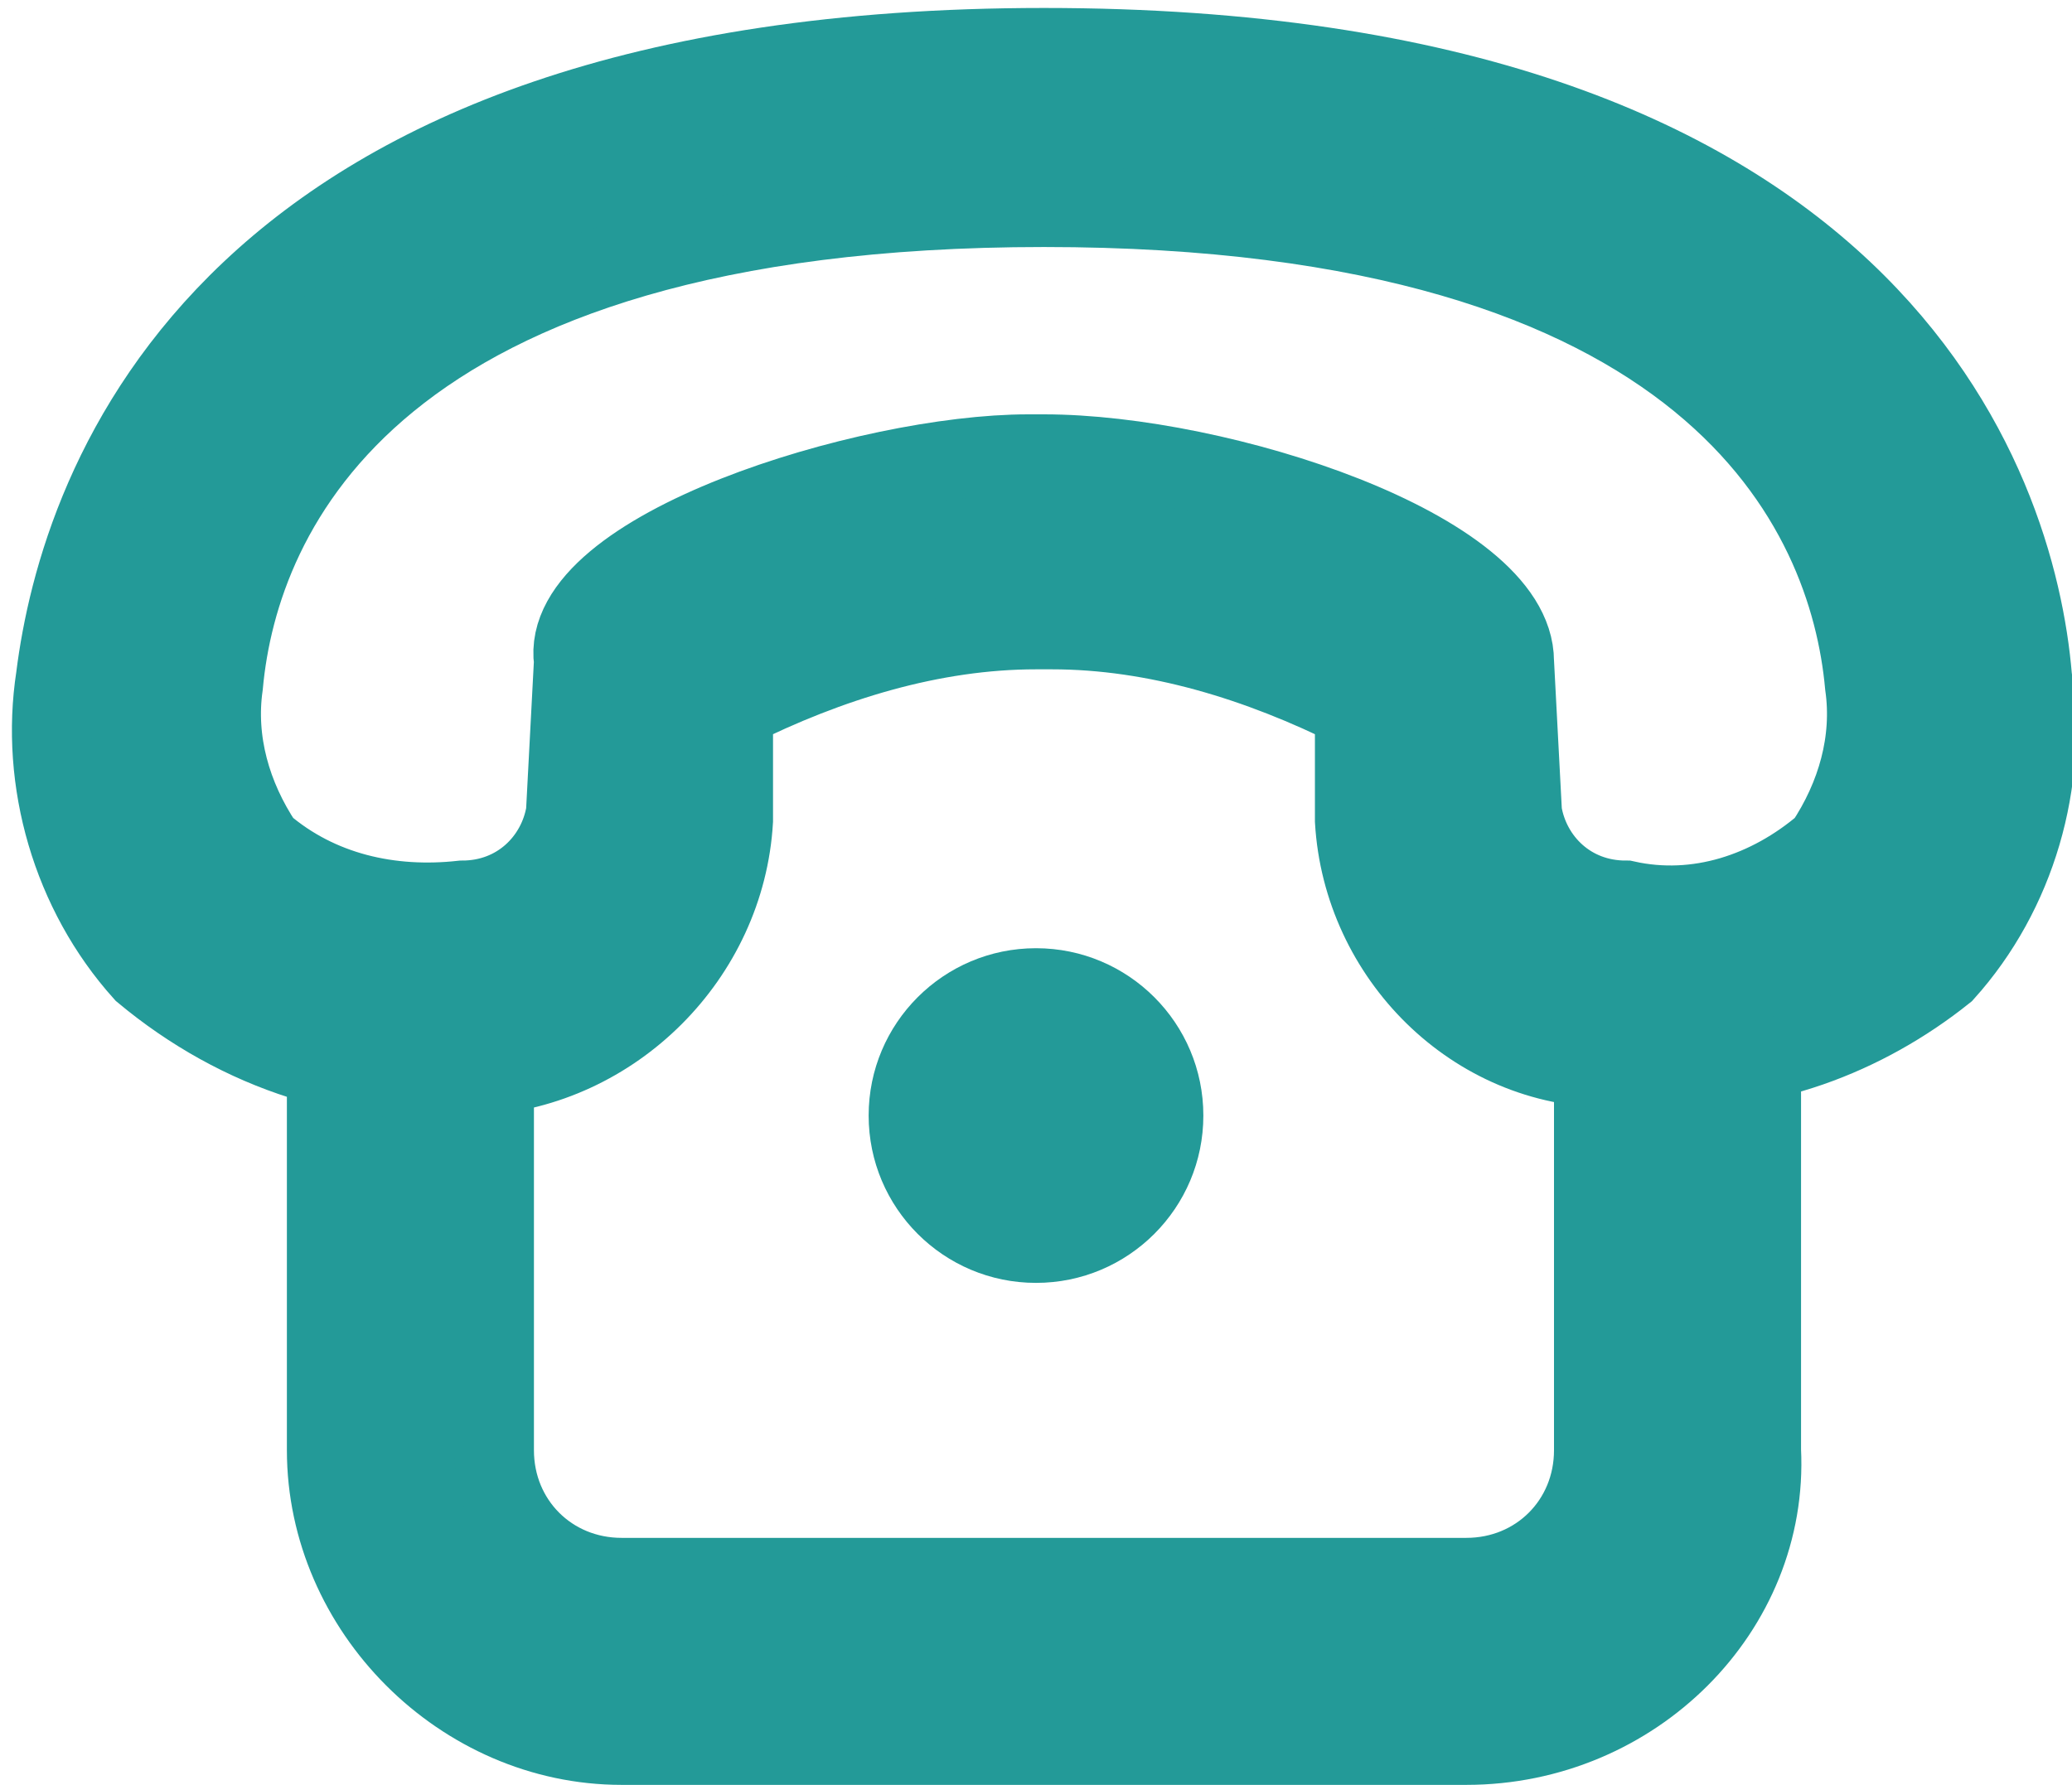
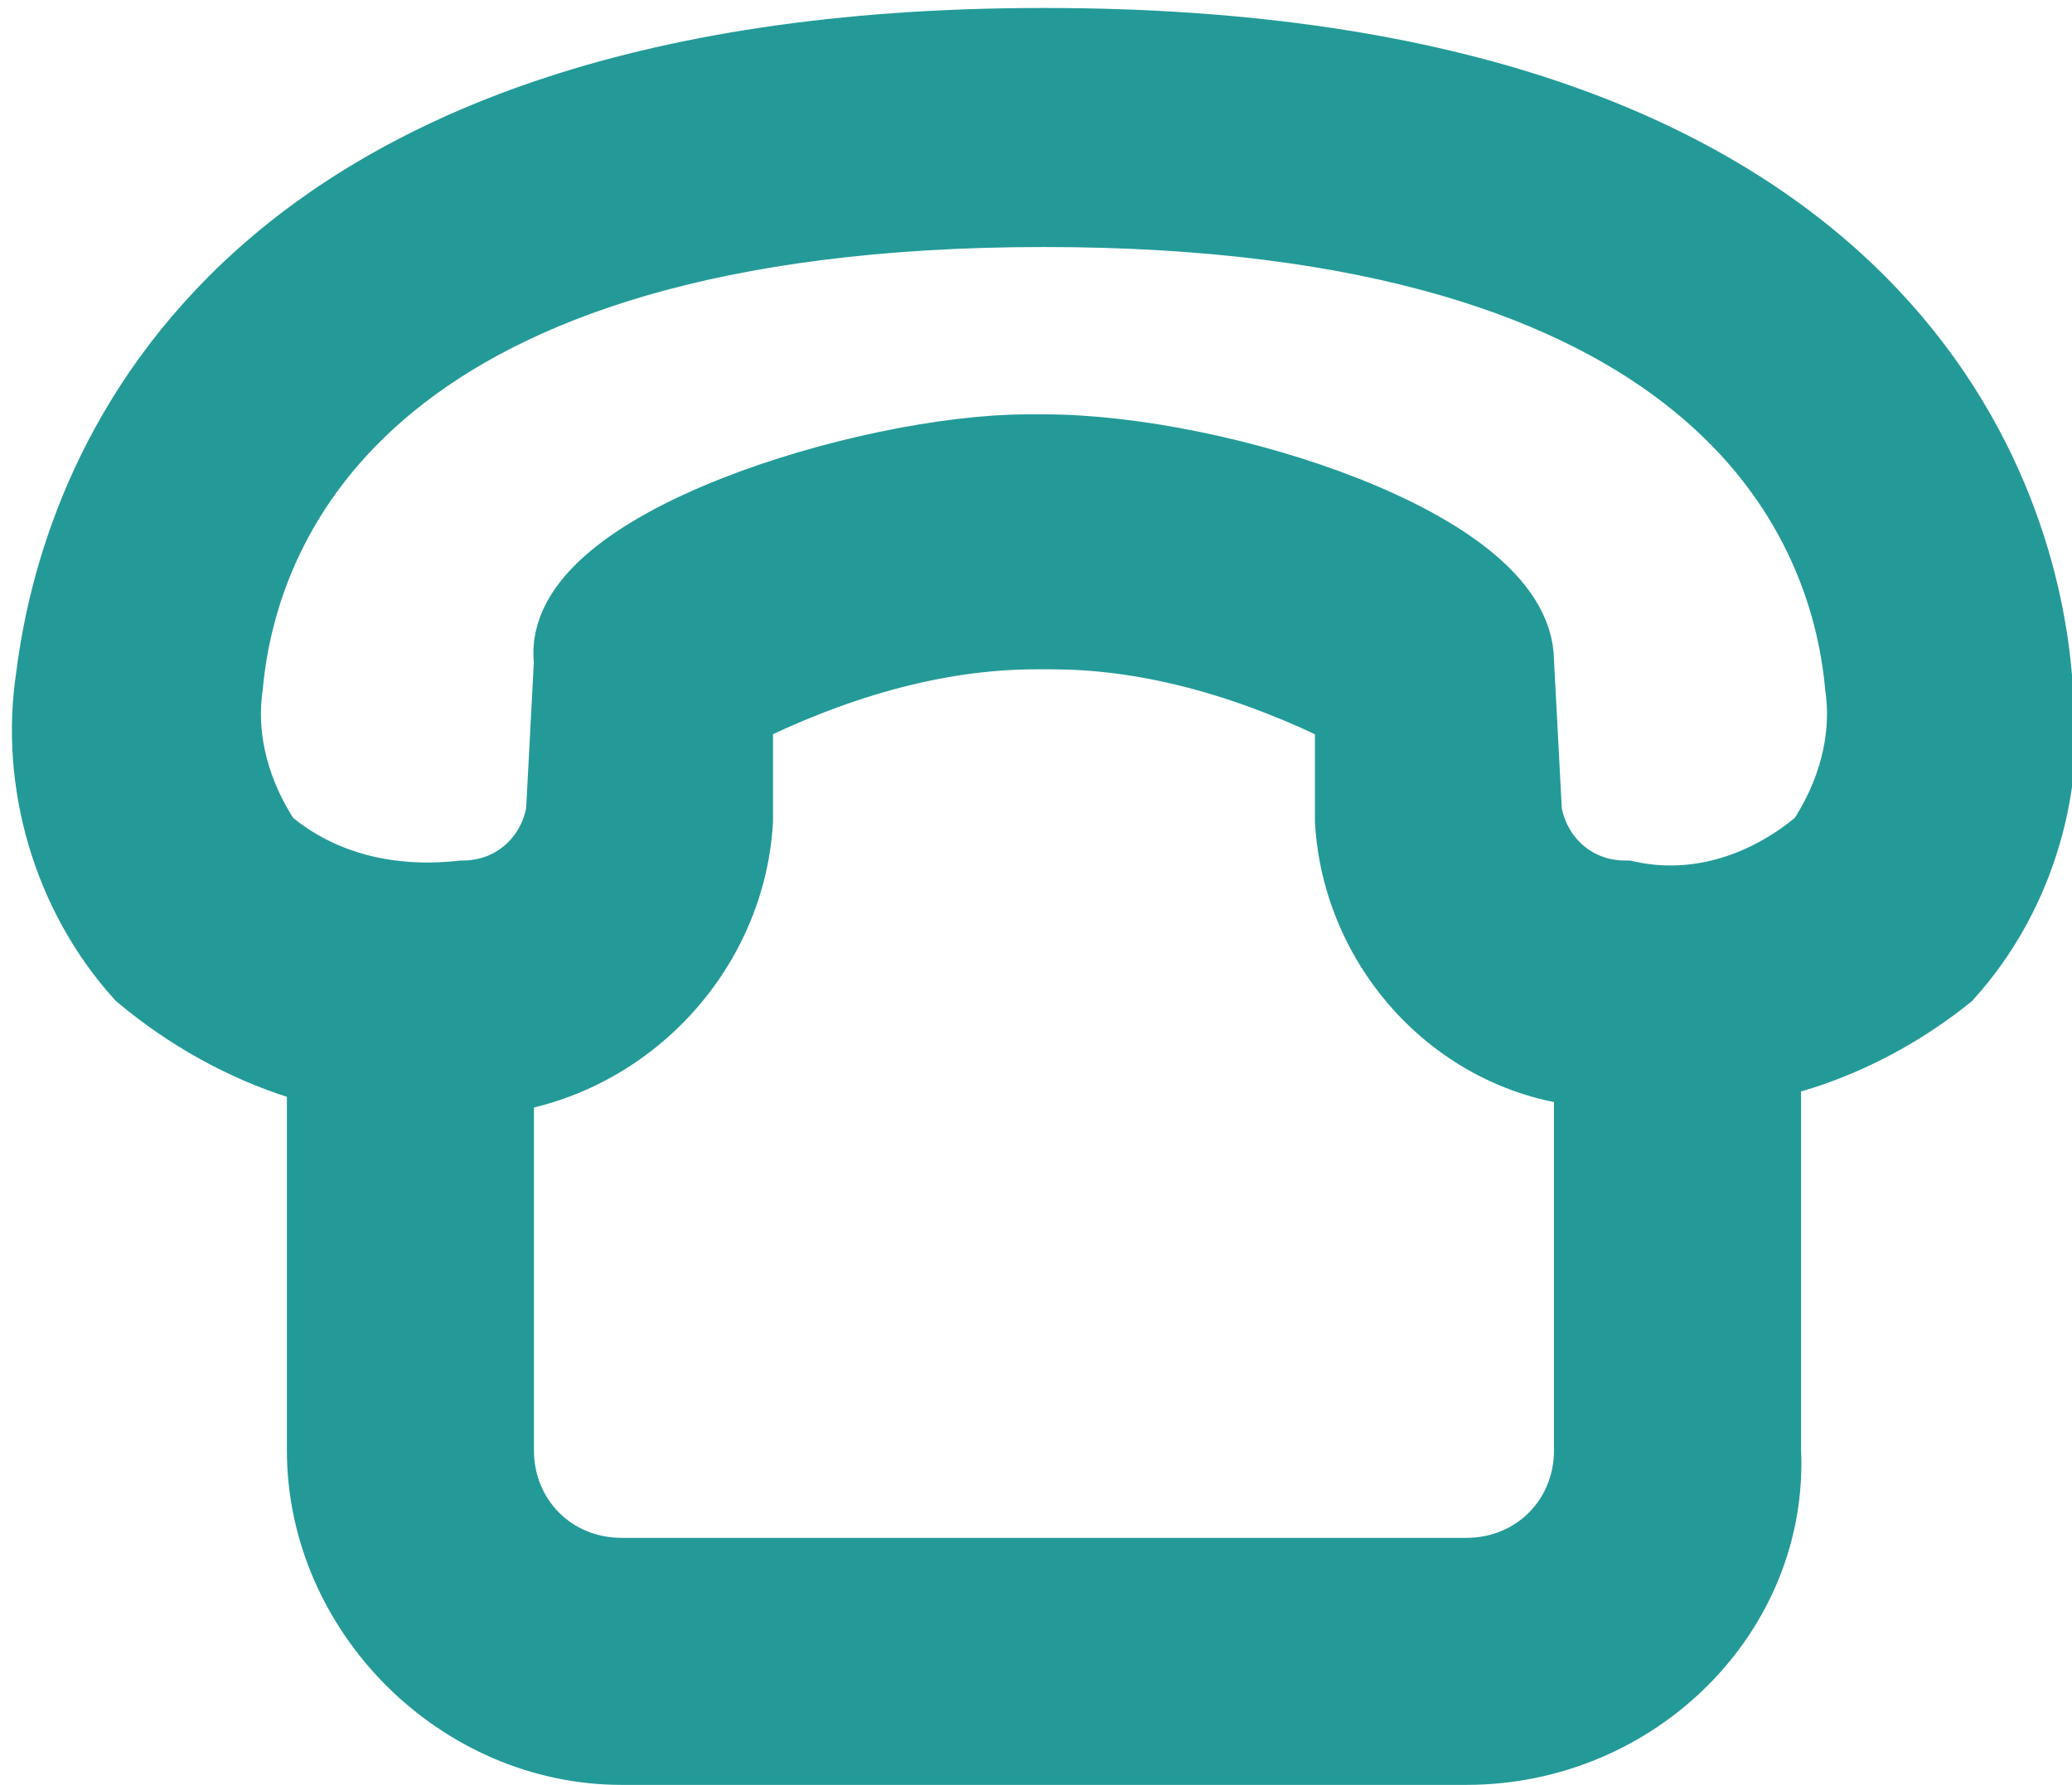
<svg xmlns="http://www.w3.org/2000/svg" version="1.1" id="Layer_1" x="0px" y="0px" width="26px" height="22.4px" viewBox="0 0 26 22.4" style="enable-background:new 0 0 26 22.4;" xml:space="preserve">
  <style type="text/css">
	.st0{fill:#239A98;stroke:#239A98;}
	.st1{fill:#239A98;}
</style>
  <g transform="translate(-1080 -3495)">
-     <path class="st0" d="M1098.4,3516.9h-10.6c-2,0-3.7-1.7-3.7-3.7v-6.6h2.1v6.6c0,0.9,0.7,1.6,1.6,1.6c0,0,0,0,0,0h10.6   c0.9,0,1.6-0.7,1.6-1.6l0,0v-6.6h2.1v6.6C1102.2,3515.2,1100.5,3516.9,1098.4,3516.9z" />
-     <circle class="st1" cx="1093" cy="3509" r="2.1" />
+     <path class="st0" d="M1098.4,3516.9h-10.6c-2,0-3.7-1.7-3.7-3.7v-6.6h2.1v6.6c0,0.9,0.7,1.6,1.6,1.6c0,0,0,0,0,0h10.6   c0.9,0,1.6-0.7,1.6-1.6l0,0v-6.6h2.1v6.6C1102.2,3515.2,1100.5,3516.9,1098.4,3516.9" />
    <path class="st0" d="M1100.8,3508.4h-0.6c-1.7,0-3.1-1.4-3.2-3.1l0-1.4c-1.2-0.6-2.5-1-3.8-1h-0.2c-1.3,0-2.6,0.4-3.8,1l0,1.4   c-0.1,1.7-1.5,3.1-3.2,3.2c-1.5,0.2-3-0.3-4.2-1.3c-0.9-1-1.3-2.4-1.1-3.7c0.3-2.4,2.1-7.9,12.4-7.9h0c10.4,0,12.2,5.5,12.4,7.9   c0.2,1.3-0.2,2.7-1.1,3.7C1103.4,3508,1102.1,3508.5,1100.8,3508.4z M1092.9,3500.7h0.2c2.2,0,5.9,1.2,5.9,2.6l0.1,1.9   c0.1,0.6,0.6,1.1,1.3,1.1c0.9,0.2,1.8-0.1,2.5-0.7c0.4-0.6,0.6-1.3,0.5-2c-0.2-2.2-1.9-6-10.3-6h0c-8.4,0-10.1,3.8-10.3,6   c-0.1,0.7,0.1,1.4,0.5,2c0.7,0.6,1.6,0.8,2.5,0.7c0.7,0,1.2-0.5,1.3-1.1l0.1-1.9C1087,3501.9,1090.9,3500.7,1092.9,3500.7   L1092.9,3500.7z" />
  </g>
</svg>